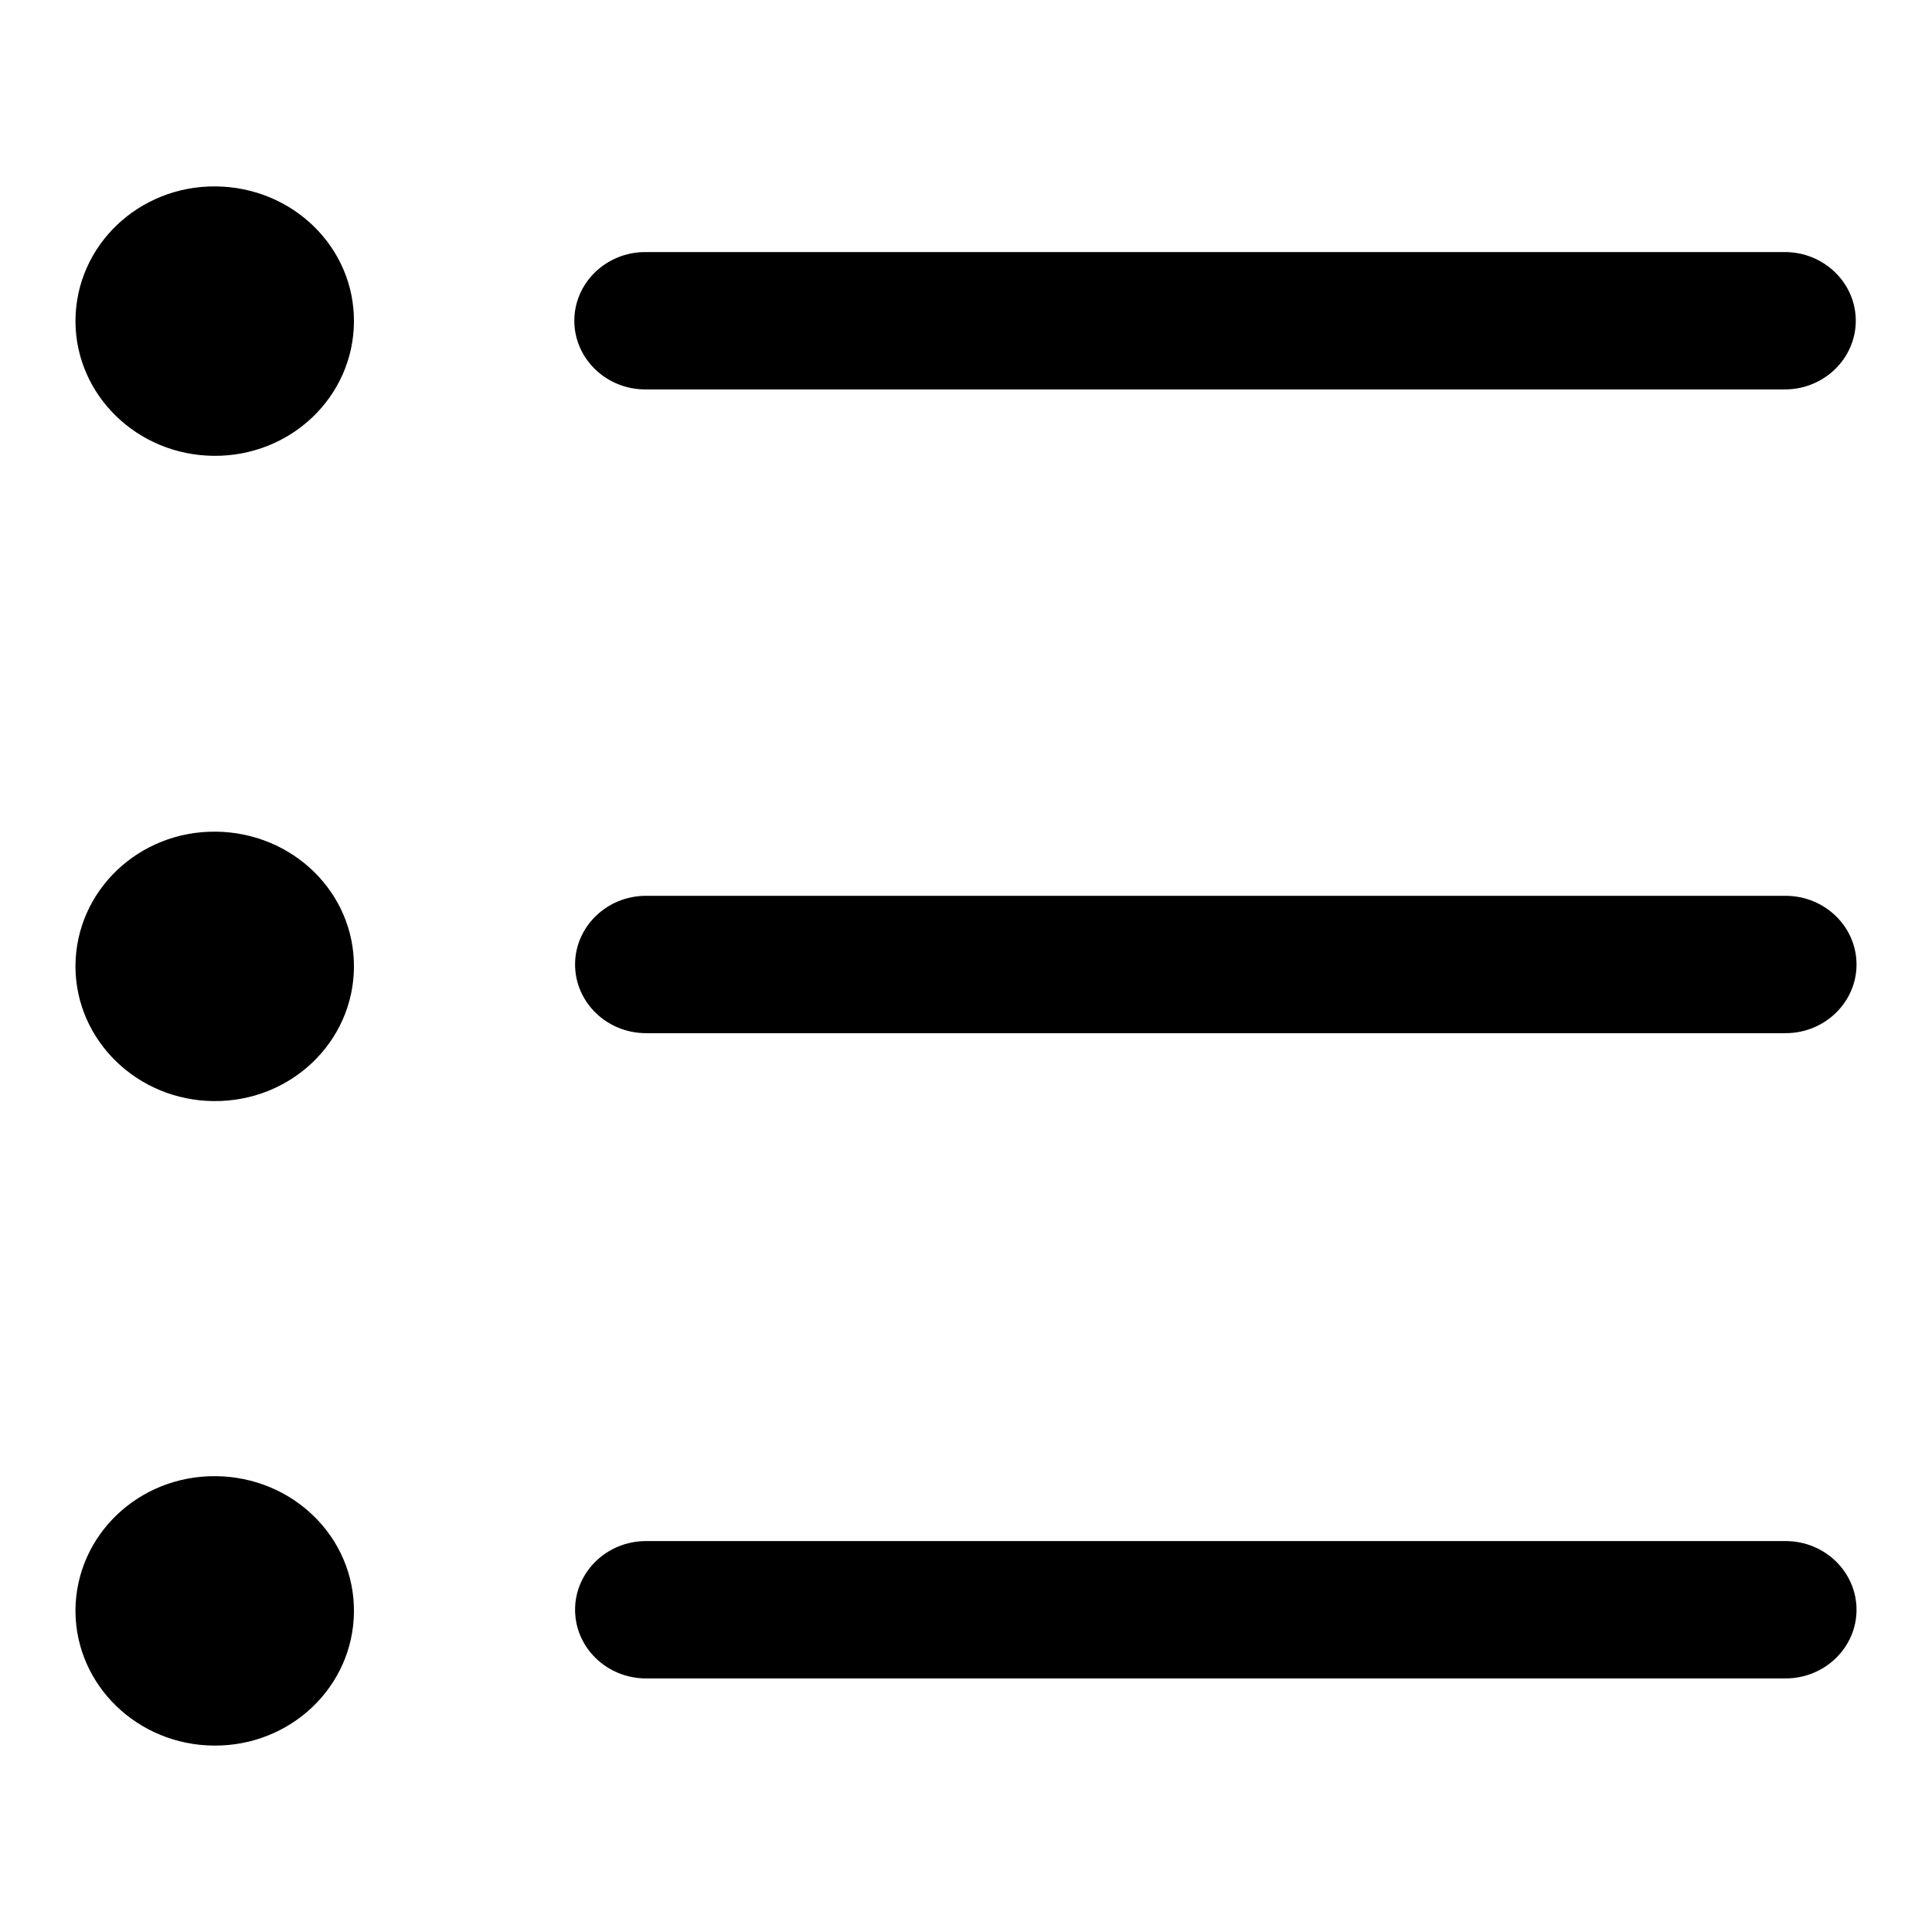
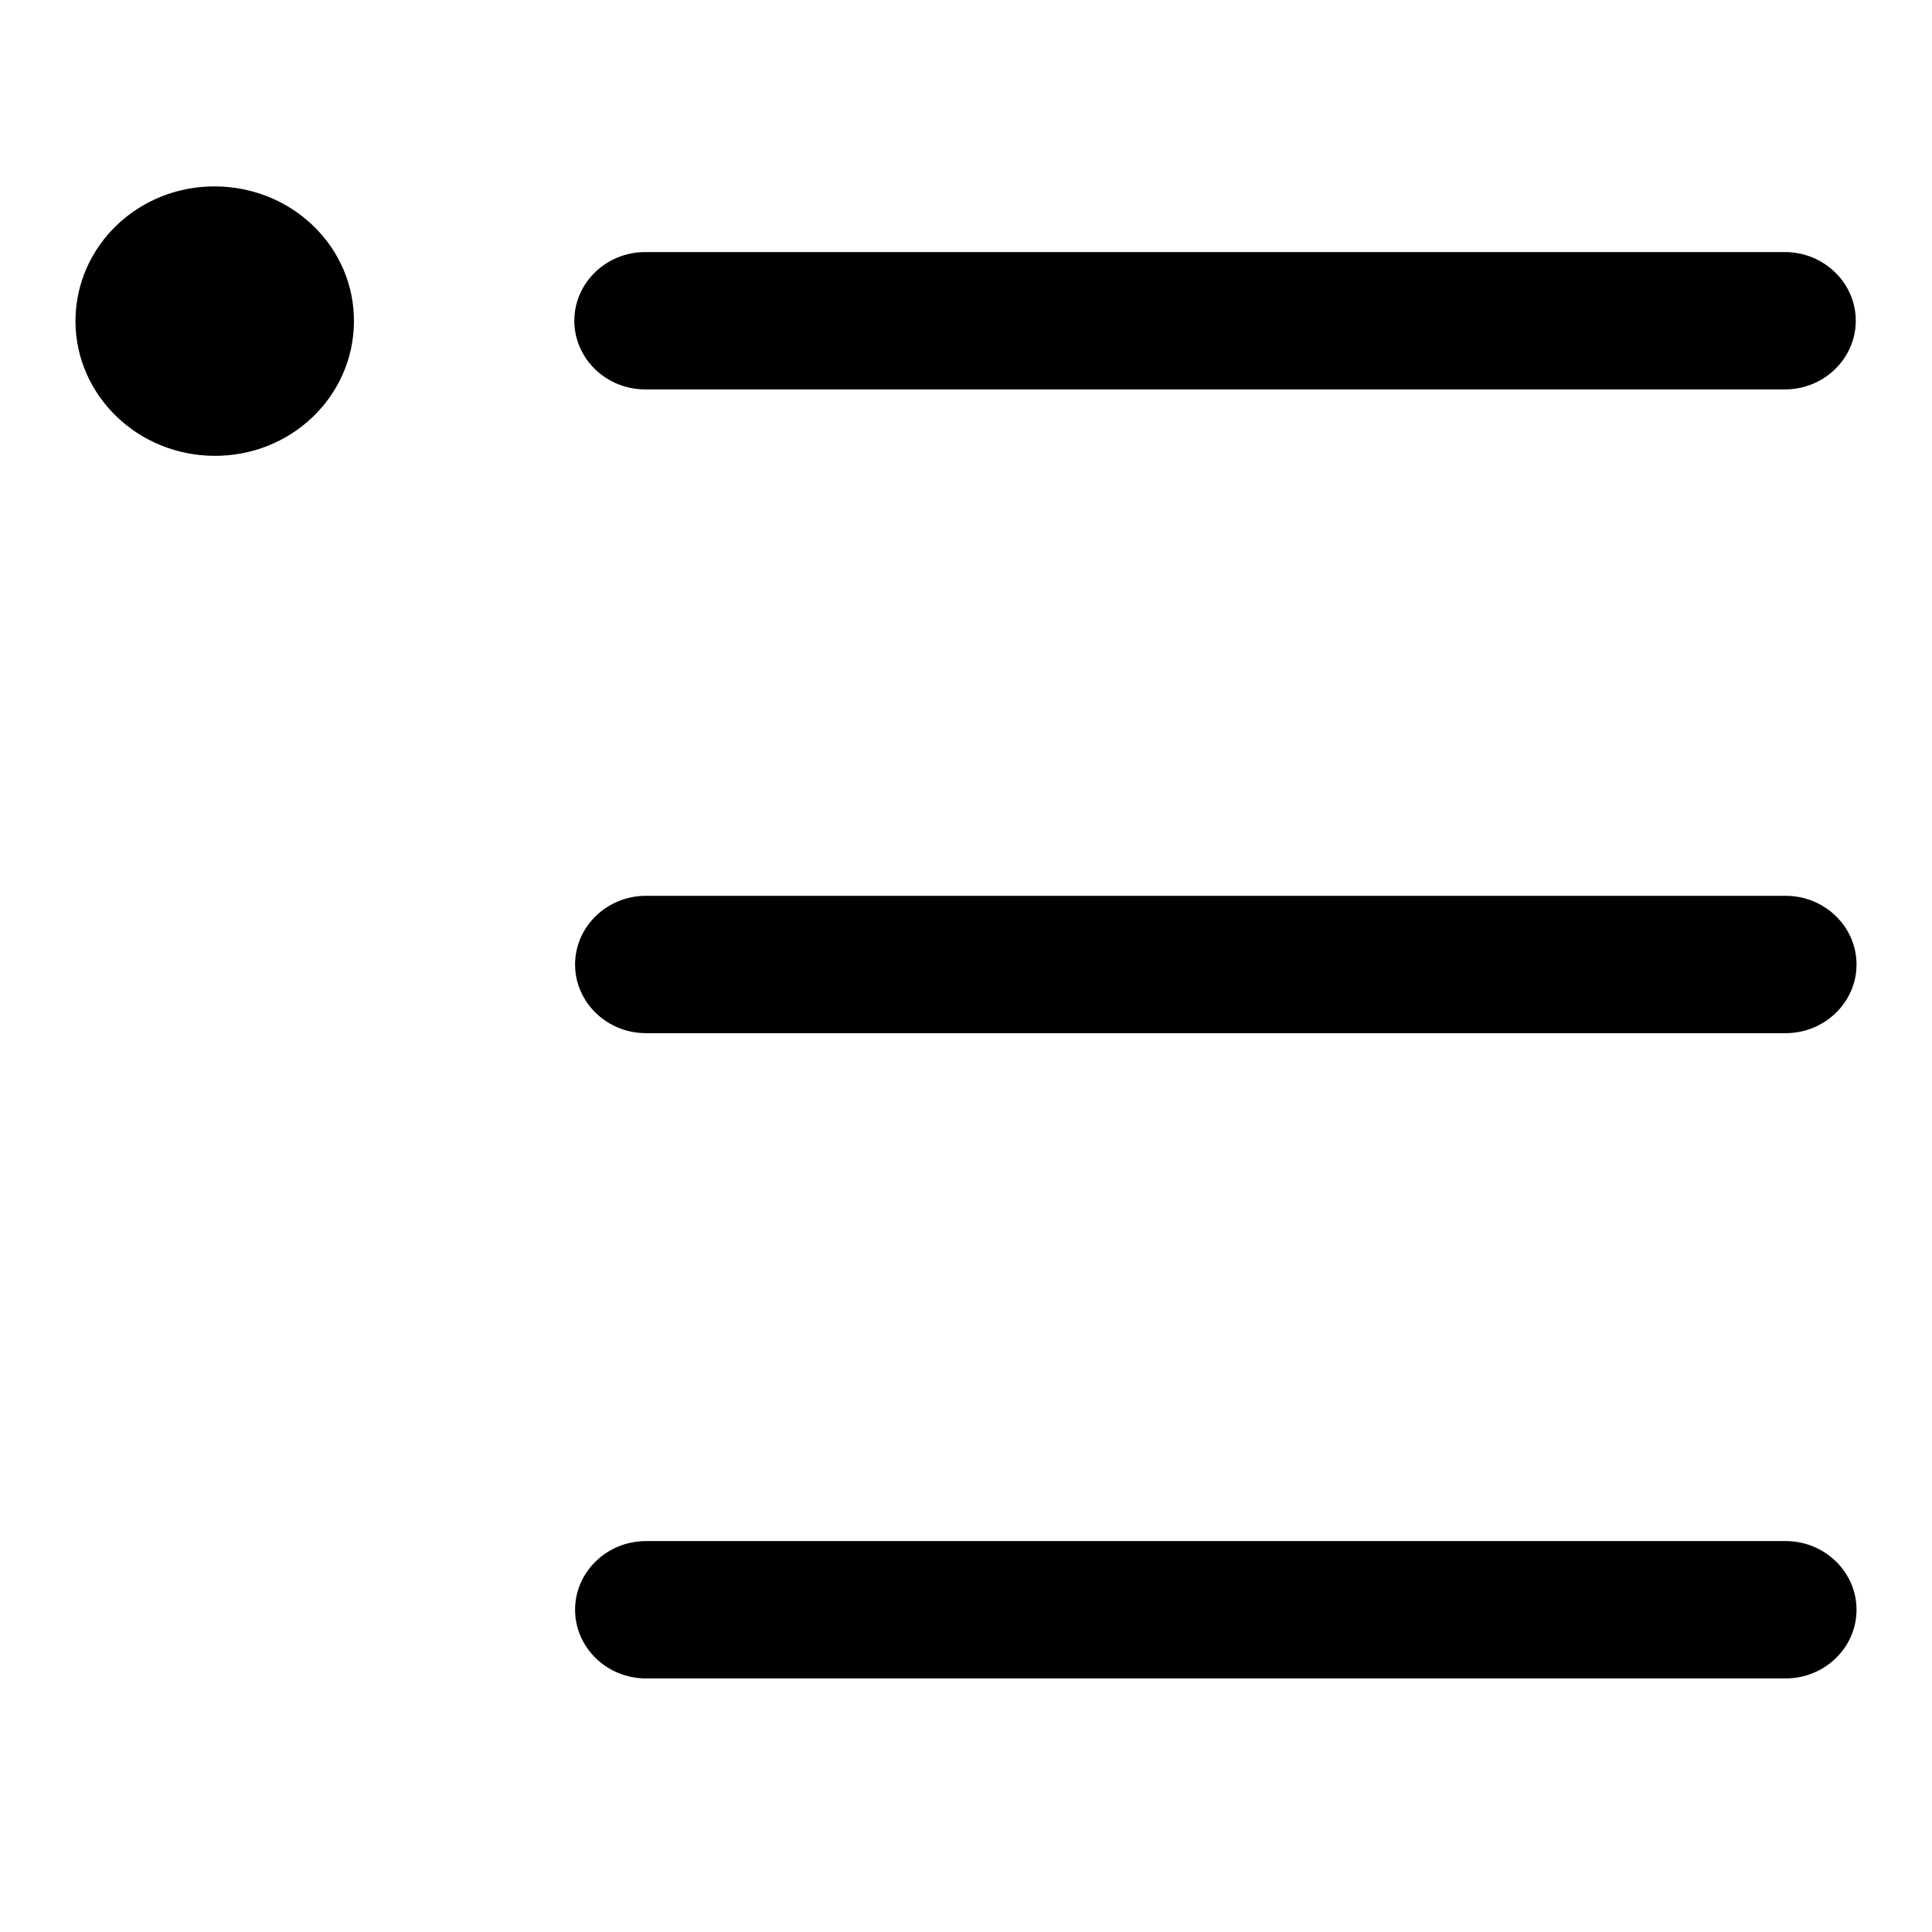
<svg xmlns="http://www.w3.org/2000/svg" version="1.1" x="0px" y="0px" viewBox="0 0 256 256" enable-background="new 0 0 256 256" xml:space="preserve">
  <g>
    <g>
-       <path fill="#000000" d="M10,213.3c0.1-9.9,8.4-17.8,18.6-17.7c10.2,0.1,18.4,8.1,18.3,18c-0.1,9.9-8.4,17.8-18.6,17.7c-10.1-0.1-18.2-8-18.3-17.7V213.3z" />
-       <path fill="#000000" d="M10,127.9c0.1-9.9,8.4-17.8,18.6-17.7c10.2,0.1,18.4,8.1,18.3,18c-0.1,9.9-8.4,17.8-18.6,17.7c-10.1-0.1-18.2-8-18.3-17.7V127.9z" />
      <path fill="#000000" d="M85.5,51.6h151c5.2,0,9.4-4.1,9.4-9.1s-4.2-9.1-9.4-9.1h-151c-5.2,0-9.4,4.1-9.4,9.1S80.3,51.6,85.5,51.6z" />
      <path fill="#000000" d="M10,42.4c0.1-9.9,8.4-17.8,18.6-17.7c10.2,0.1,18.4,8.1,18.3,18c-0.1,9.9-8.4,17.8-18.6,17.7c-10.1-0.1-18.2-8-18.3-17.7V42.4z" />
      <path fill="#000000" d="M236.6,118.7h-151c-5.2,0-9.4,4.1-9.4,9.1s4.2,9.1,9.4,9.1h151c5.2,0,9.4-4.1,9.4-9.1S241.8,118.7,236.6,118.7z" />
      <path fill="#000000" d="M236.6,204.2h-151c-5.2,0-9.4,4.1-9.4,9.1c0,5,4.2,9.1,9.4,9.1h151c5.2,0,9.4-4.1,9.4-9.1C246,208.3,241.8,204.2,236.6,204.2z" />
    </g>
  </g>
</svg>